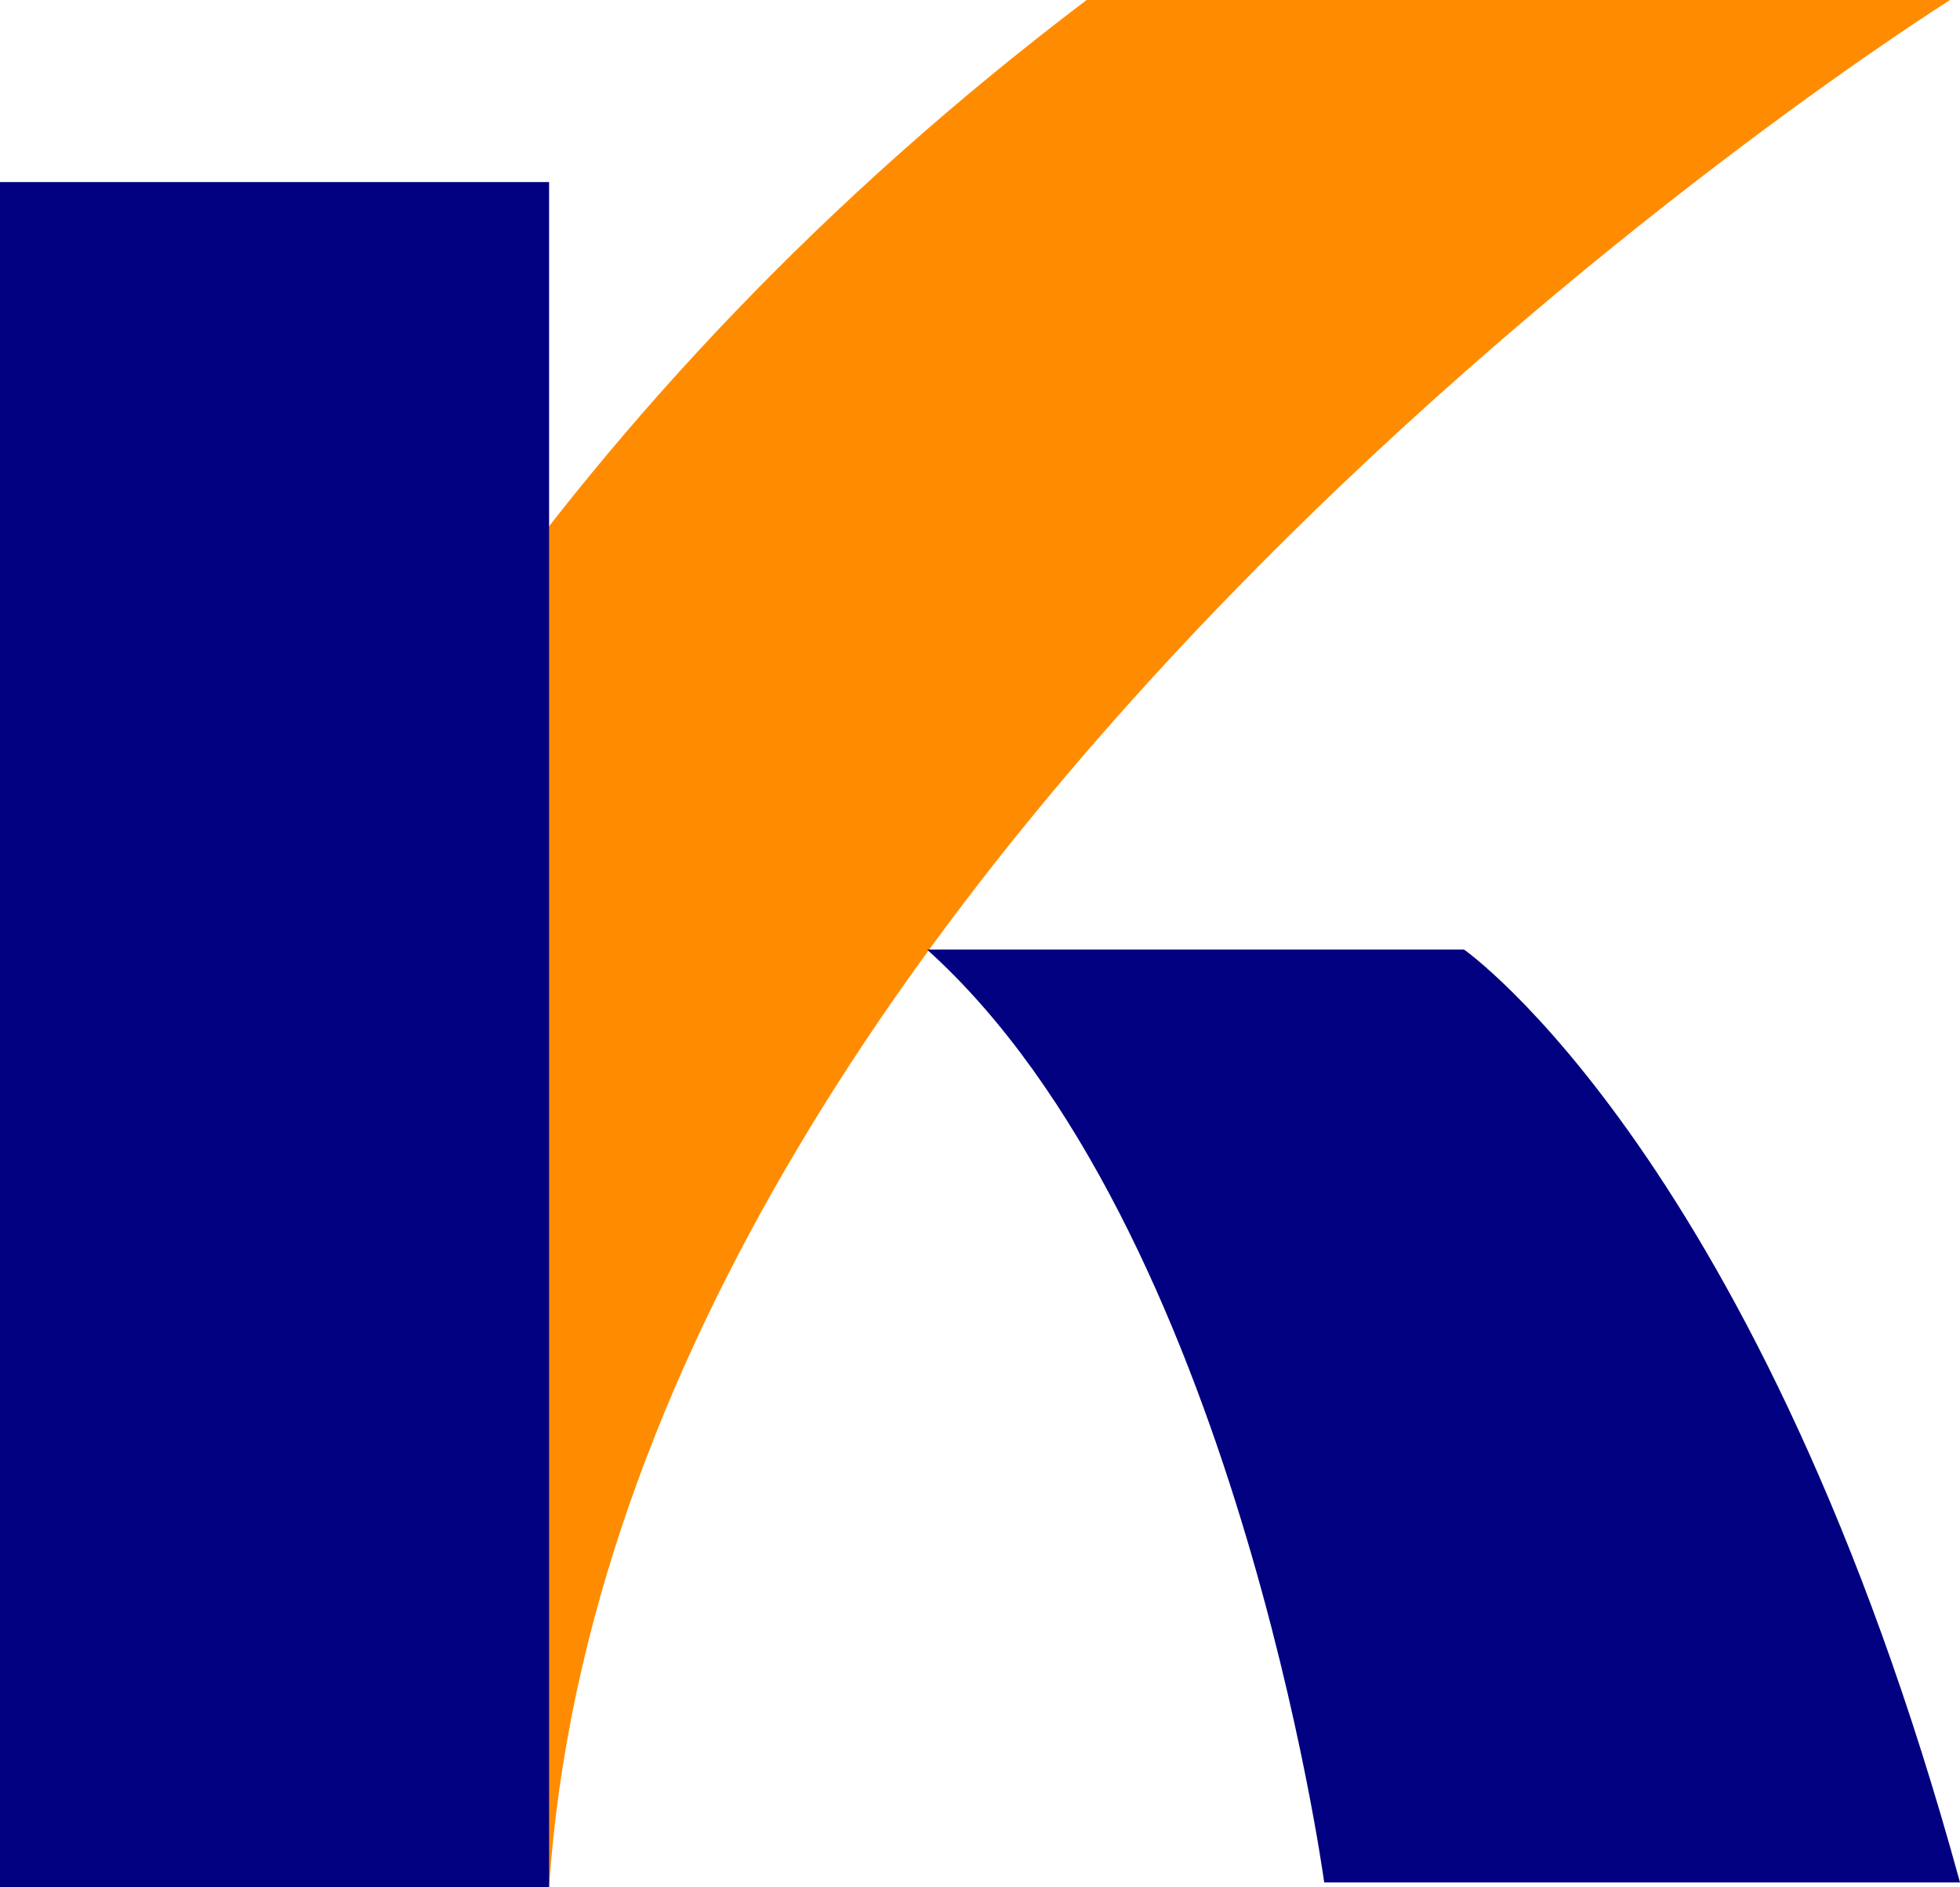
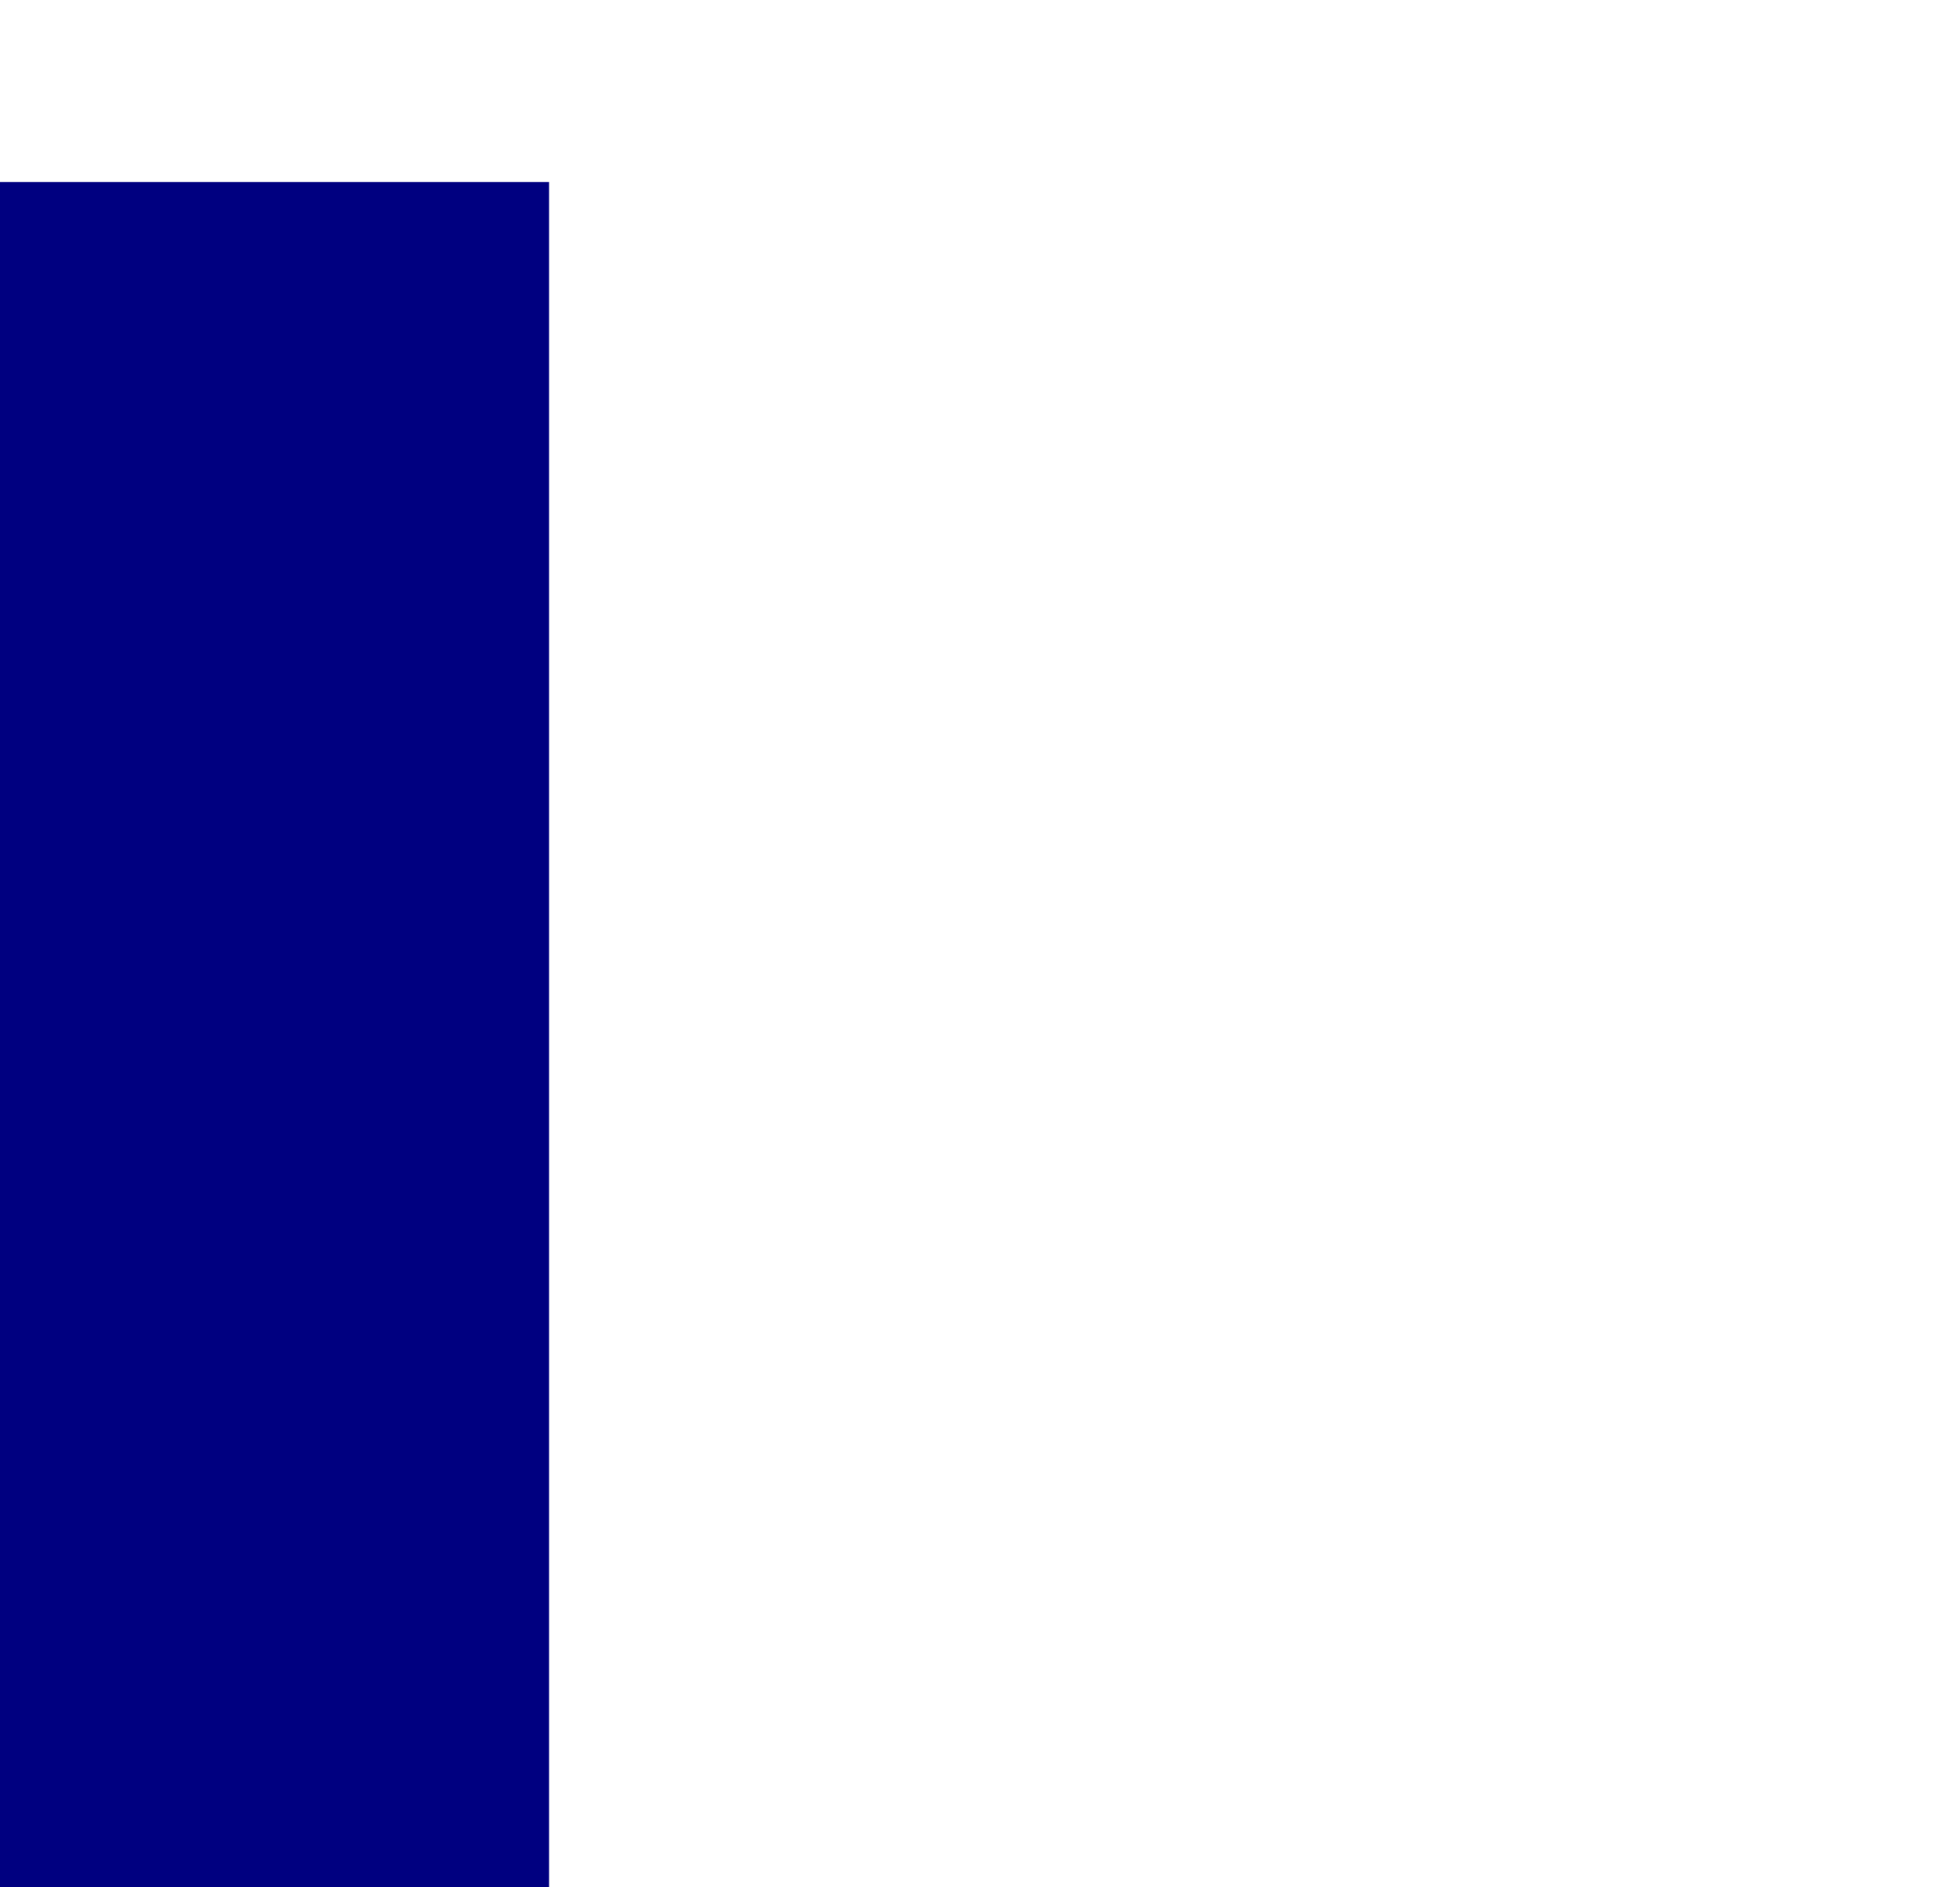
<svg xmlns="http://www.w3.org/2000/svg" width="51.93" height="50" viewBox="0 0 51.93 50">
  <g id="mark" transform="translate(-50 -72)">
-     <path id="パス_67" data-name="パス 67" d="M14.548,50H0S.658,21.3,28.79,0H51.669S16.432,22.083,14.548,50" transform="translate(50 72)" fill="#ff8c00" />
    <rect id="長方形_7" data-name="長方形 7" width="14.548" height="45.176" transform="translate(50 76.824)" fill="navy" />
-     <path id="パス_68" data-name="パス 68" d="M16.055,16.43H30.267s7.887,5.513,13.139,24.717H26.561S24.2,23.781,16.04,16.43" transform="translate(58.524 80.731)" fill="navy" />
  </g>
</svg>